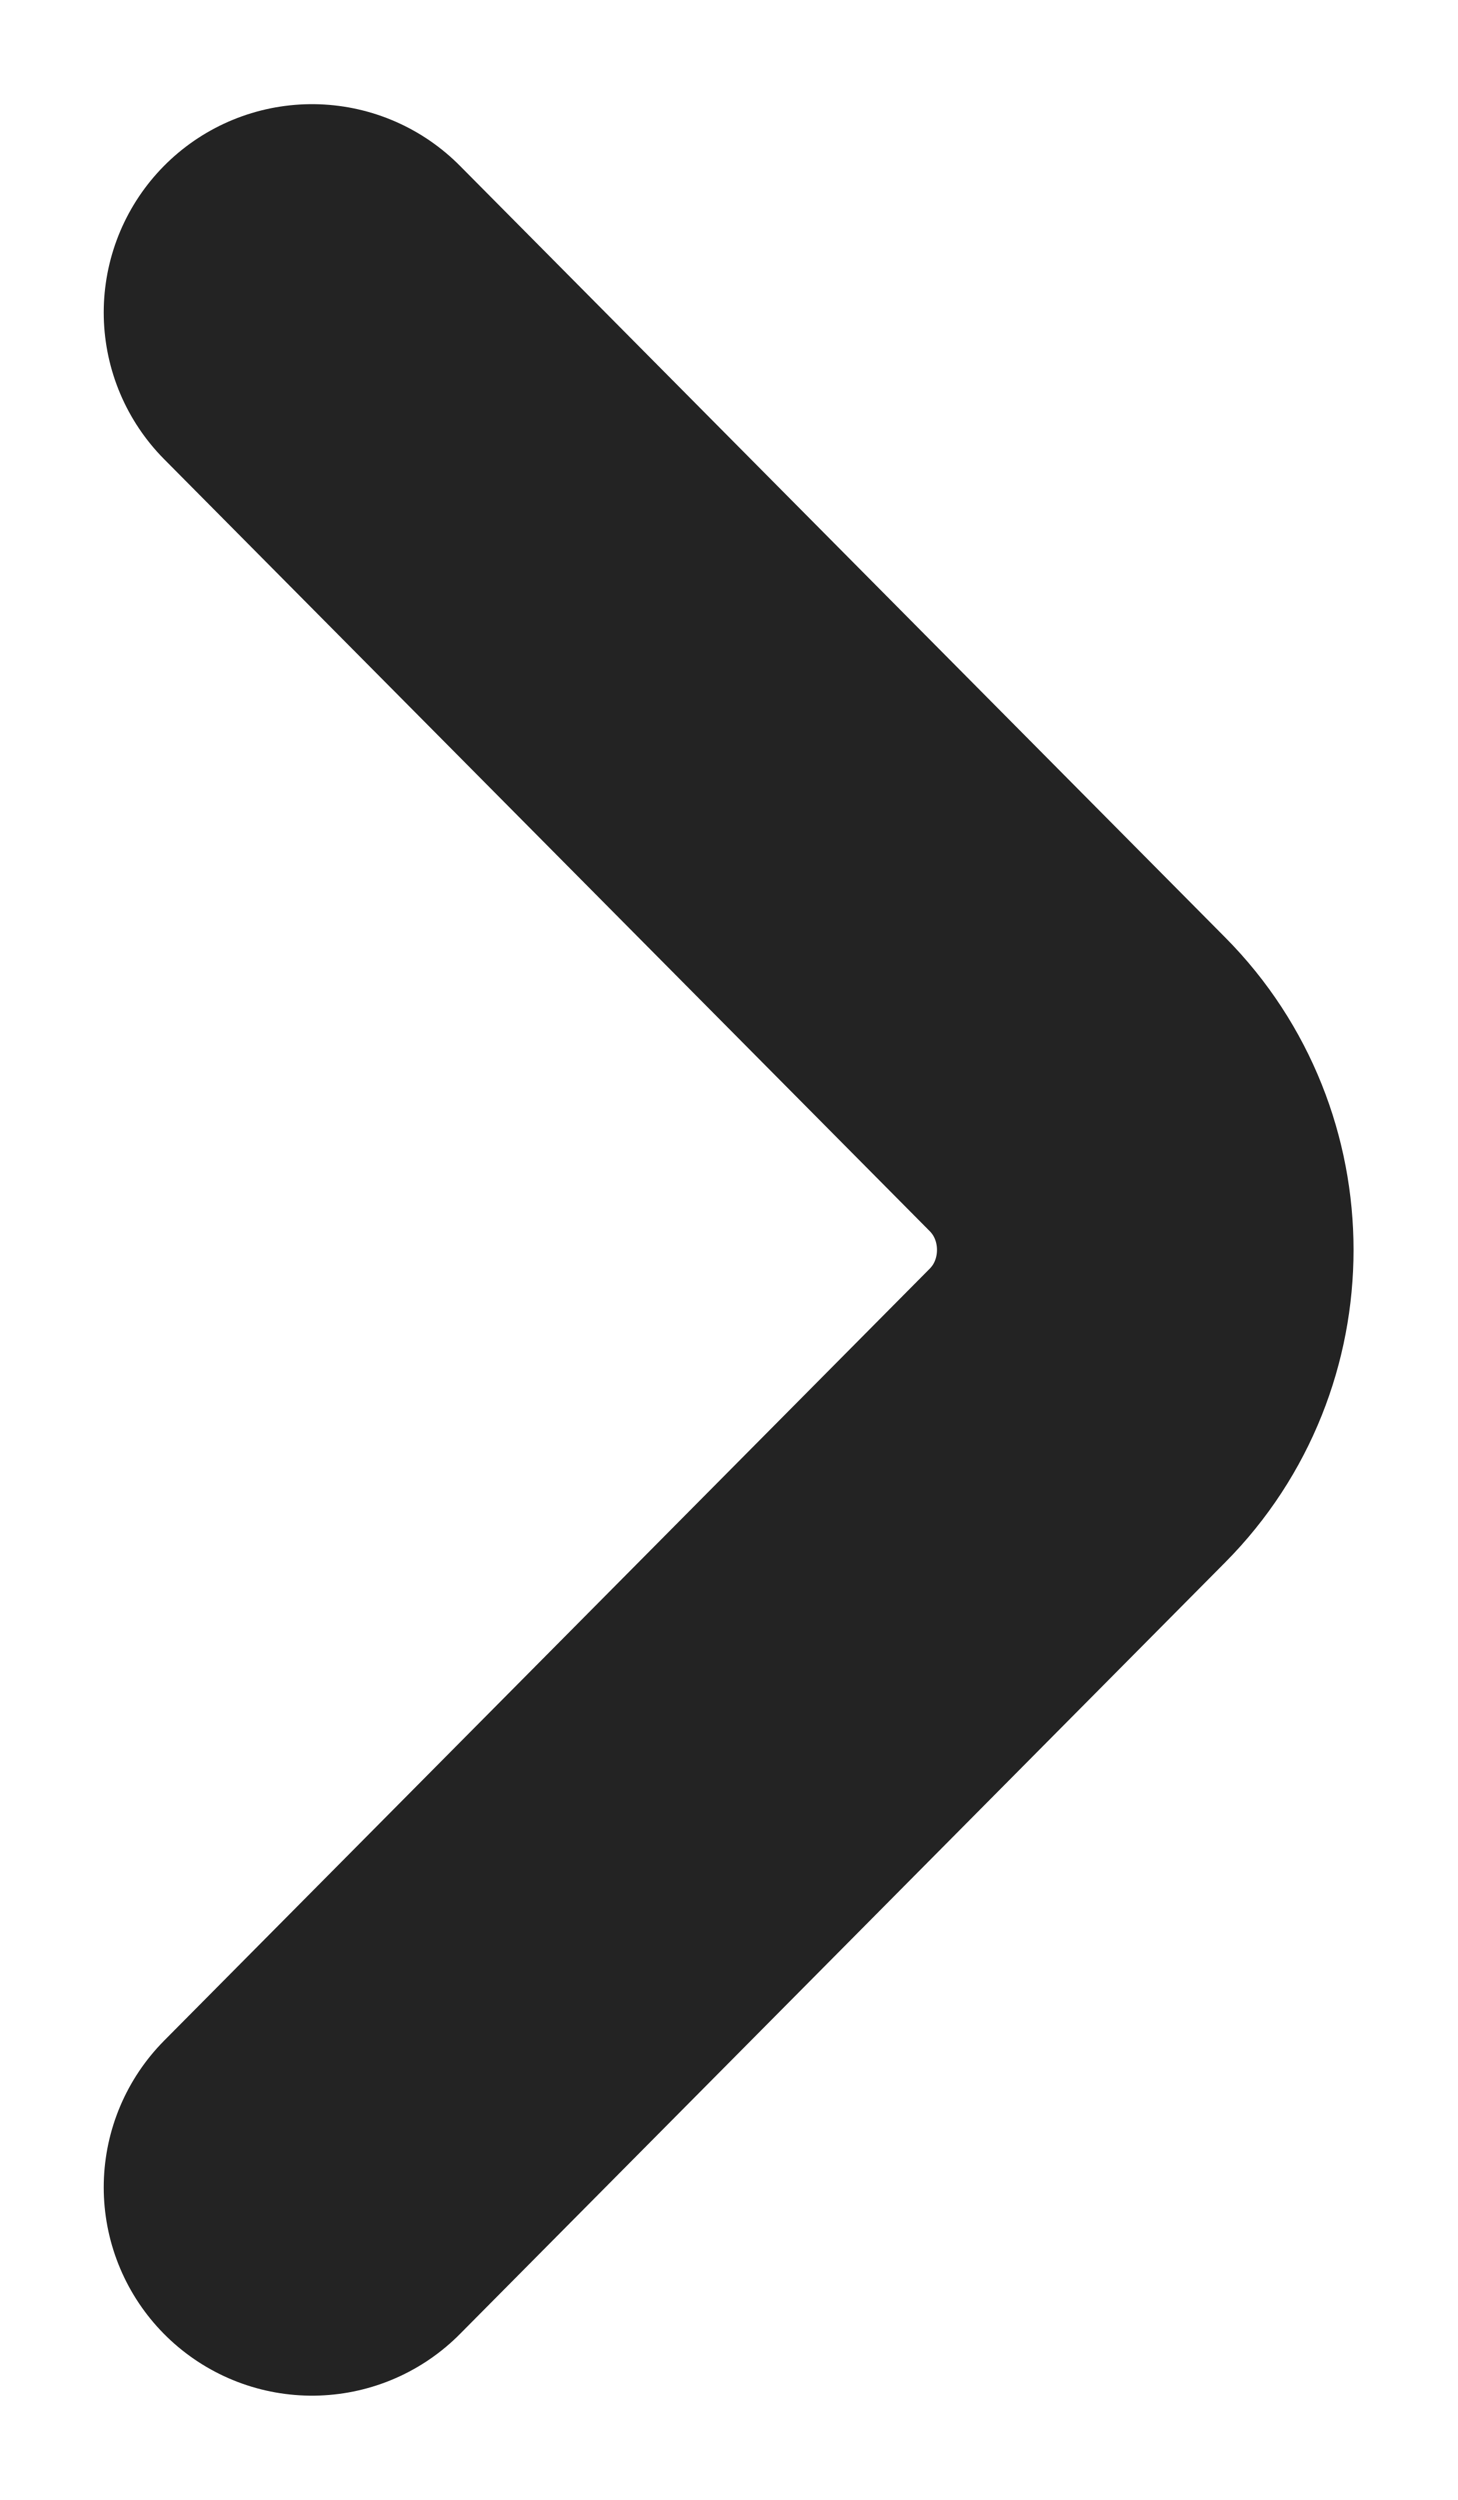
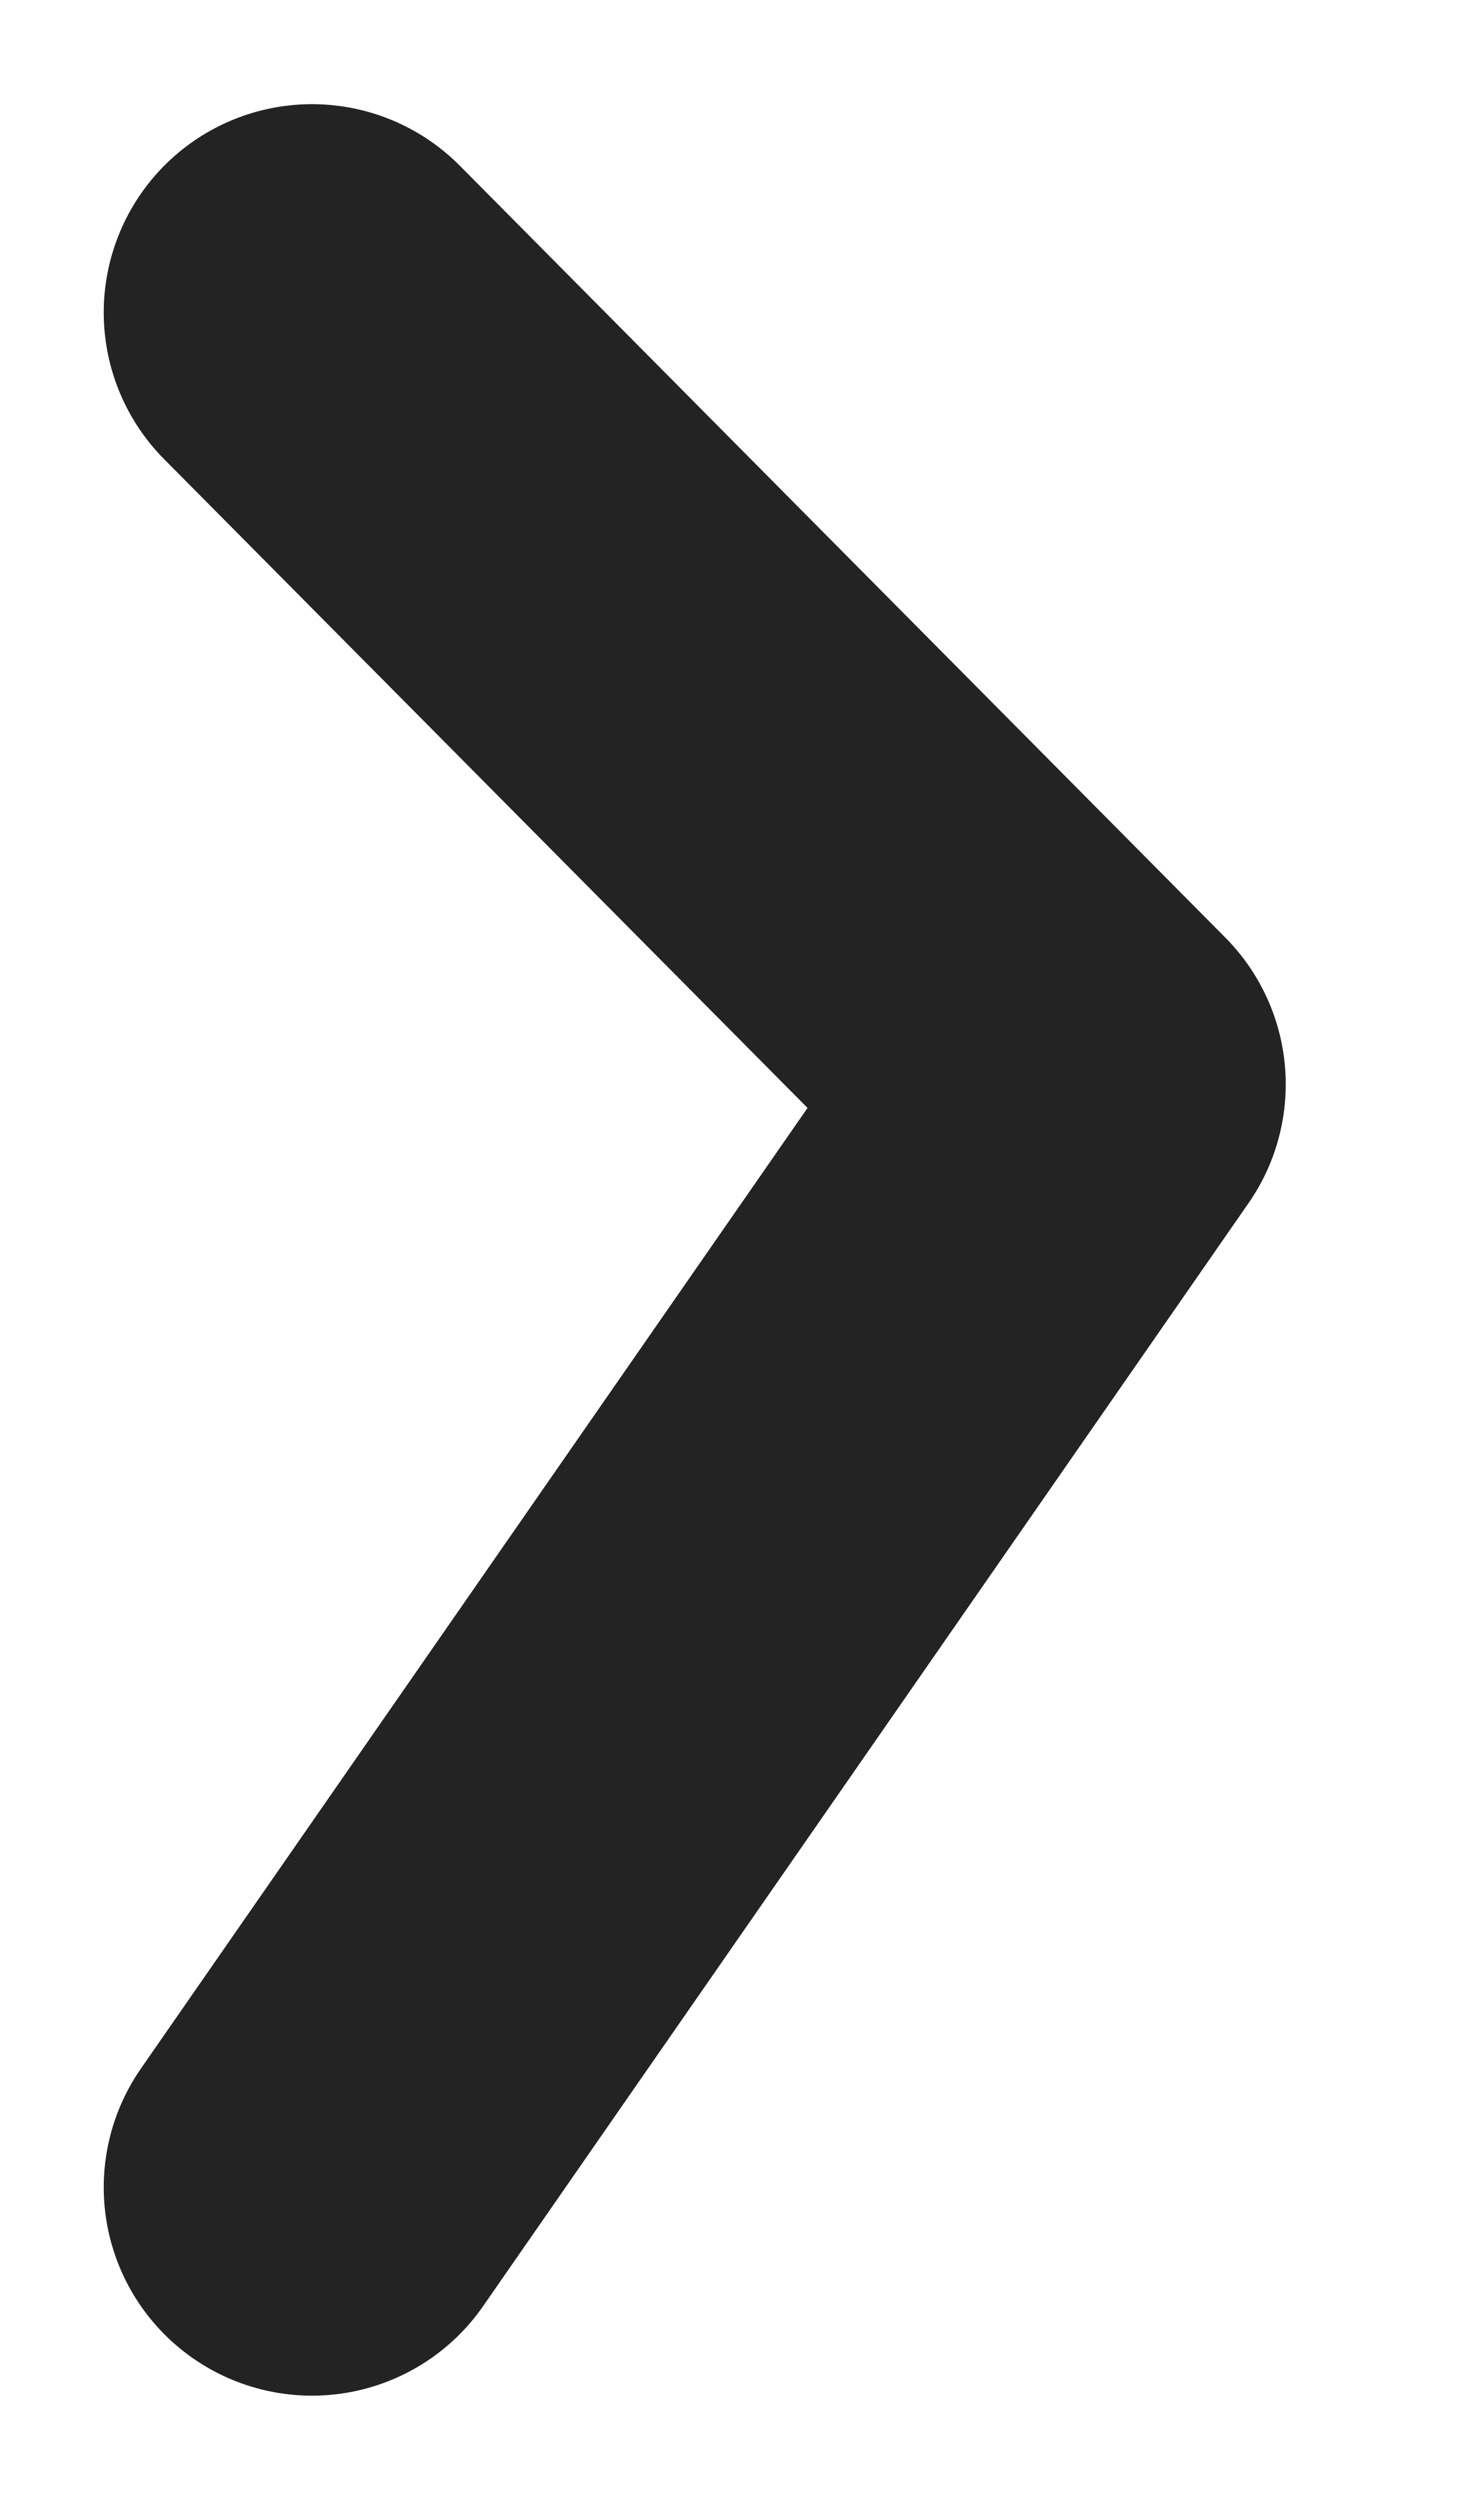
<svg xmlns="http://www.w3.org/2000/svg" width="7" height="12" viewBox="0 0 7 12" fill="none">
-   <path d="M1.498 1.5L5.173 5.205C5.607 5.642 5.607 6.358 5.173 6.795L1.498 10.5" stroke="#232323" stroke-width="2" stroke-miterlimit="10" stroke-linecap="round" stroke-linejoin="round" />
+   <path d="M1.498 1.5L5.173 5.205L1.498 10.5" stroke="#232323" stroke-width="2" stroke-miterlimit="10" stroke-linecap="round" stroke-linejoin="round" />
</svg>